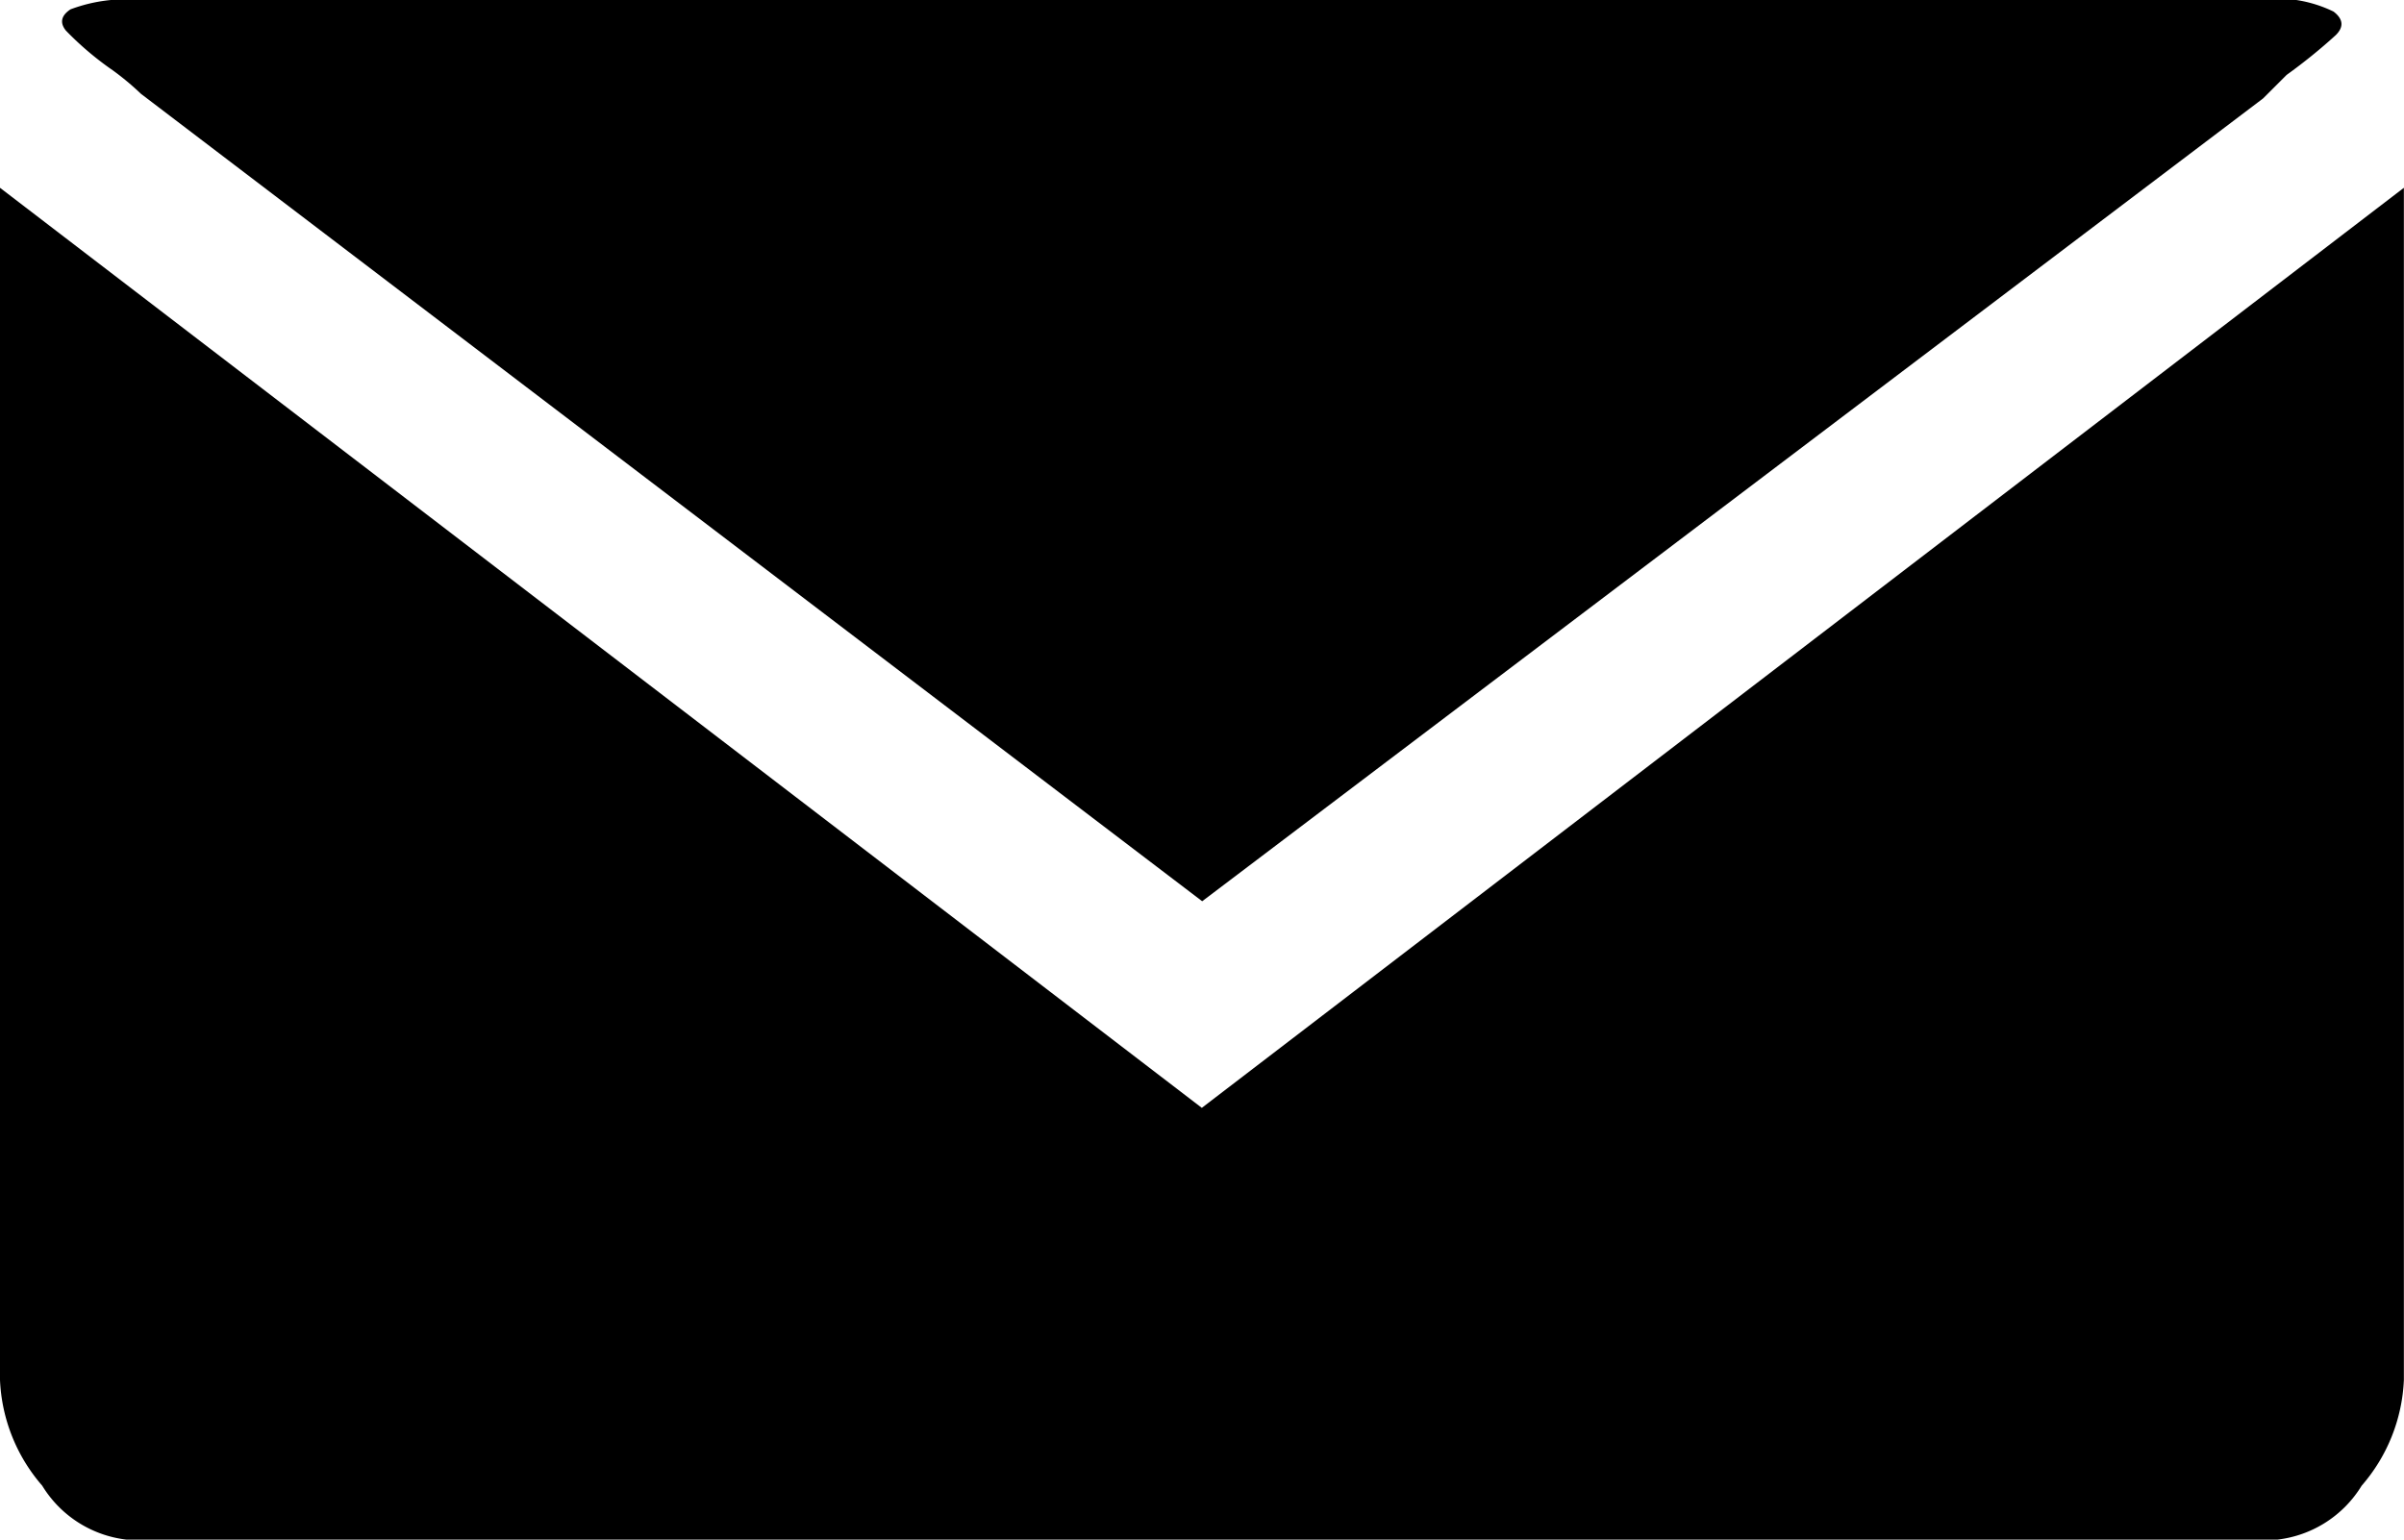
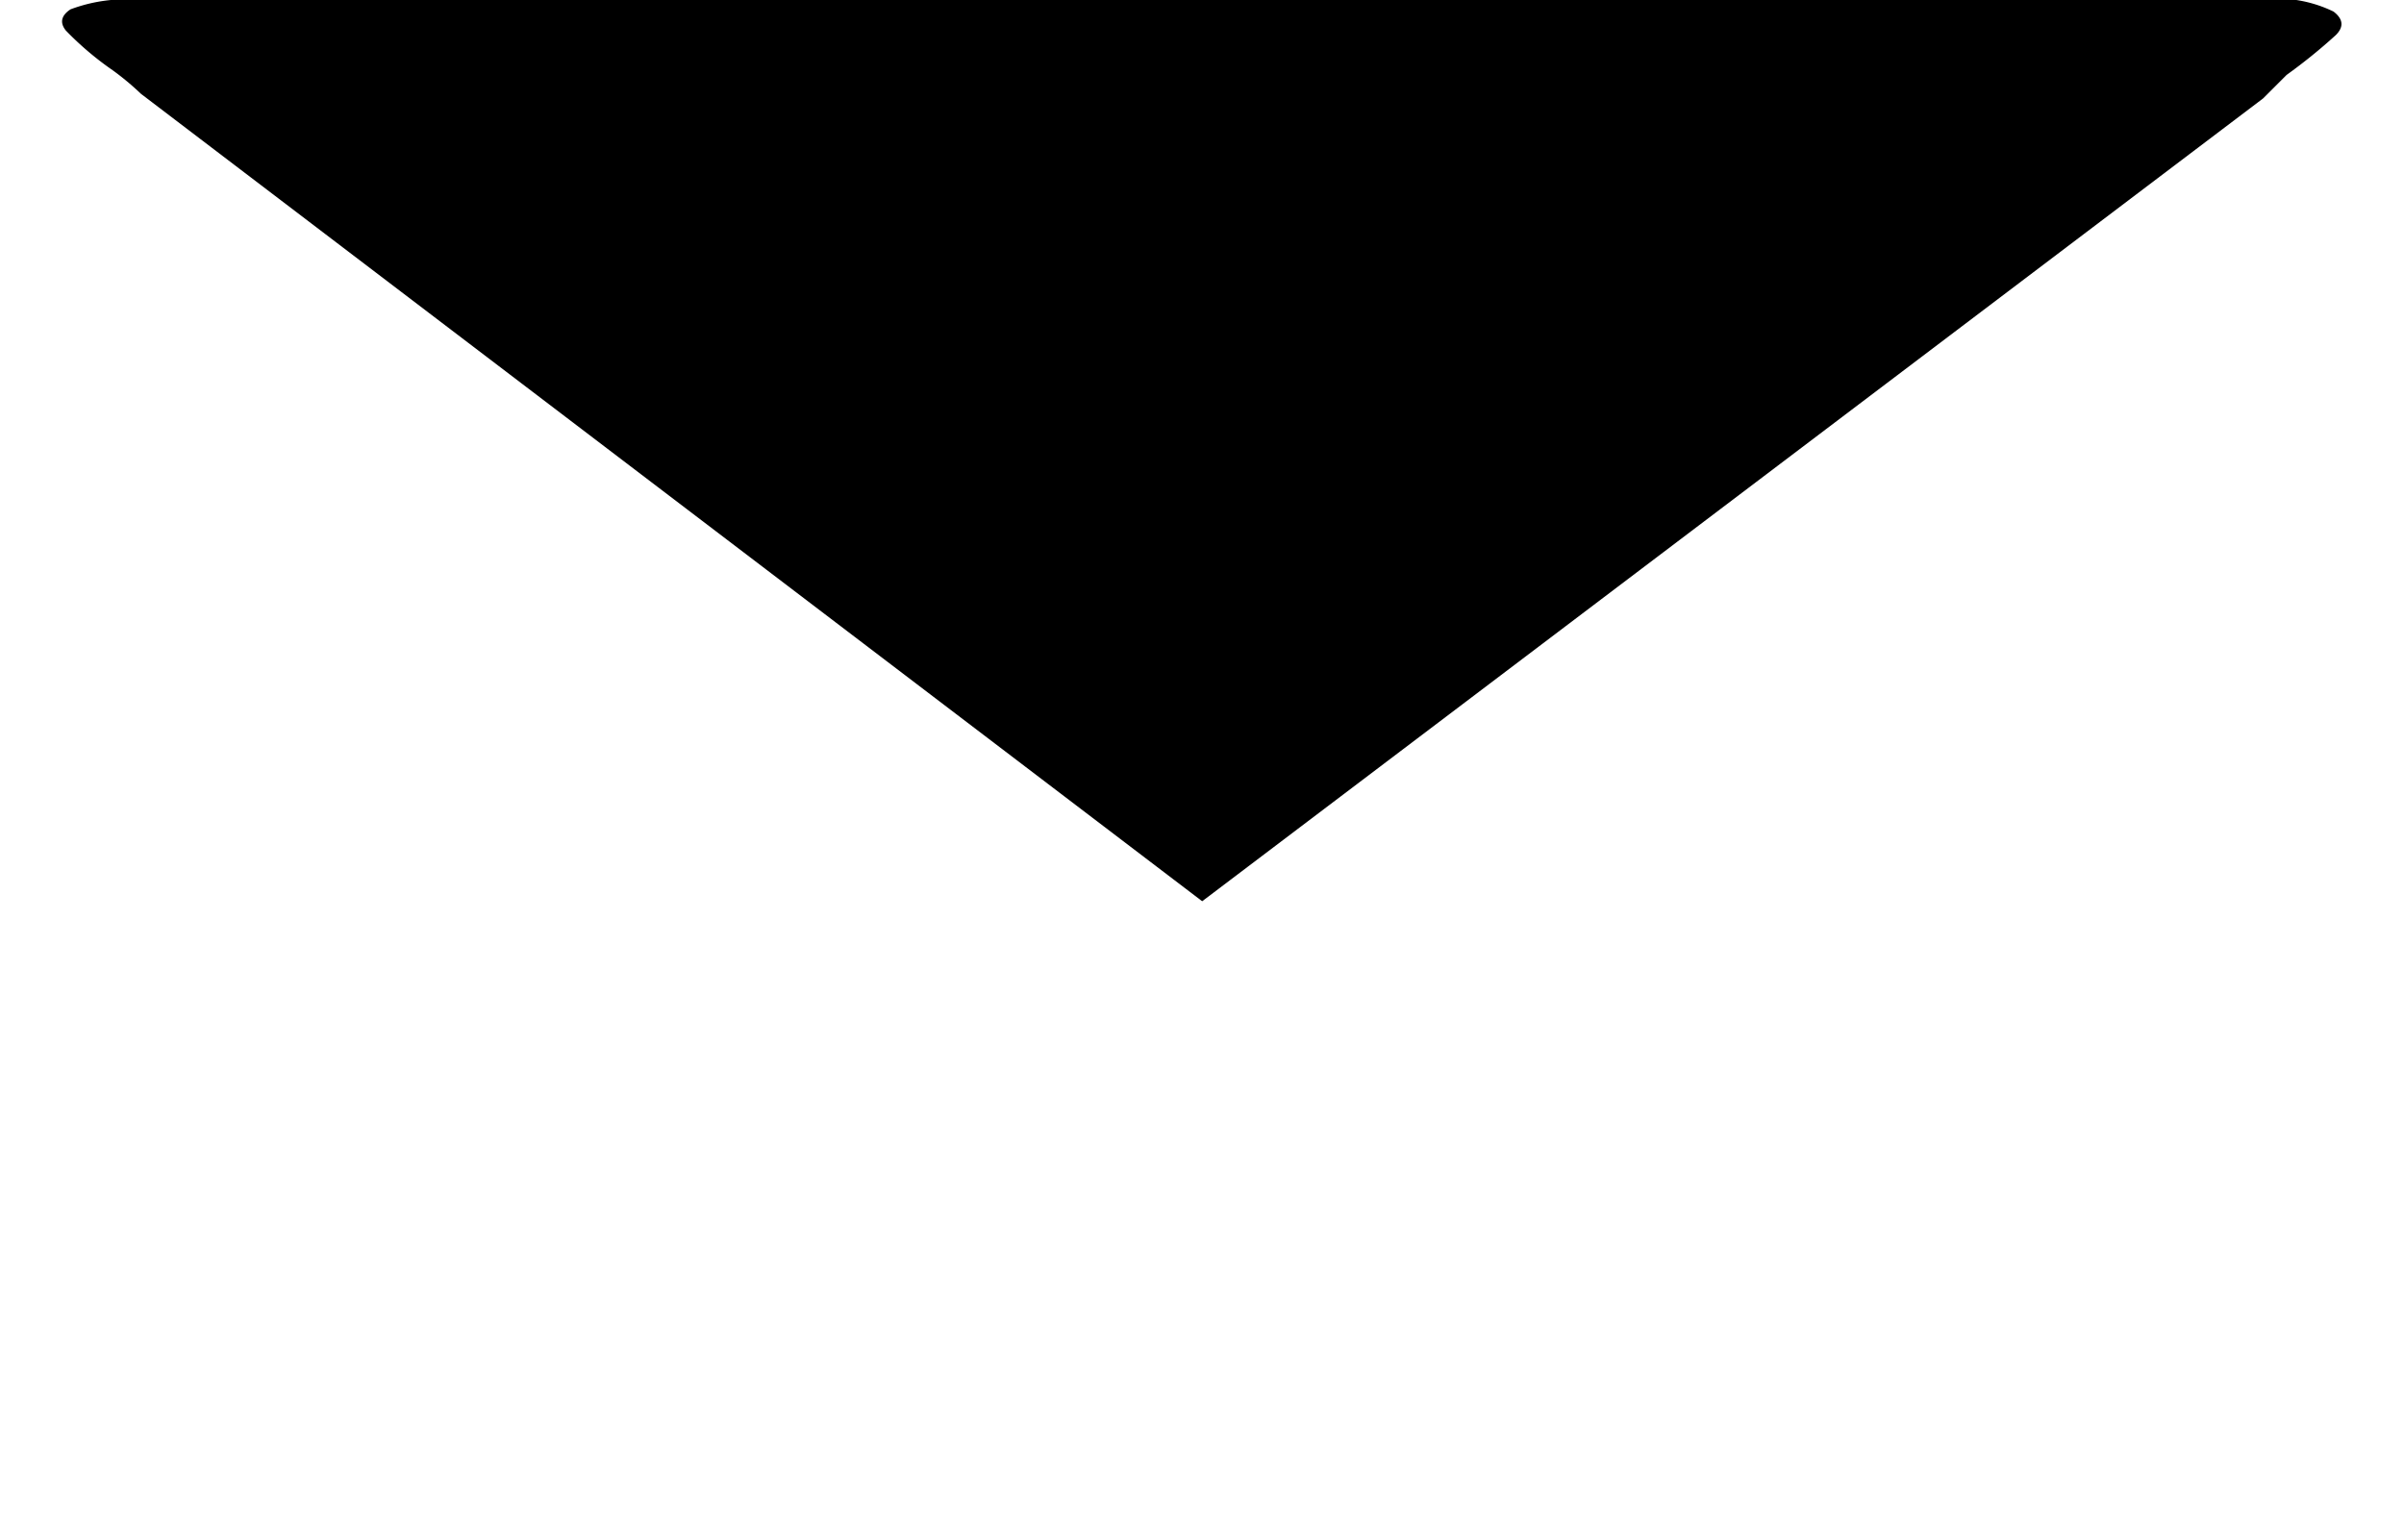
<svg xmlns="http://www.w3.org/2000/svg" id="Groupe_129" data-name="Groupe 129" width="19.541" height="12.518" viewBox="0 0 19.541 12.518">
  <g id="Groupe_75" data-name="Groupe 75">
    <path id="Tracé_22" data-name="Tracé 22" d="M13.841,92a1.283,1.283,0,0,0-.572.076q-.114.076-.038.172a2.518,2.518,0,0,0,.382.324,2.227,2.227,0,0,1,.229.191l8.626,6.565L31.092,92.8l.191-.191a4.441,4.441,0,0,0,.4-.324q.1-.1-.019-.191a1.054,1.054,0,0,0-.572-.1H13.841Z" transform="translate(-12.696 -92)" />
-     <path id="Tracé_23" data-name="Tracé 23" d="M0,132v9.694a1.4,1.4,0,0,0,.343.859.928.928,0,0,0,.687.439h17.48a.928.928,0,0,0,.687-.439,1.4,1.4,0,0,0,.343-.859V132l-9.771,7.481Z" transform="translate(0 -130.473)" />
  </g>
</svg>